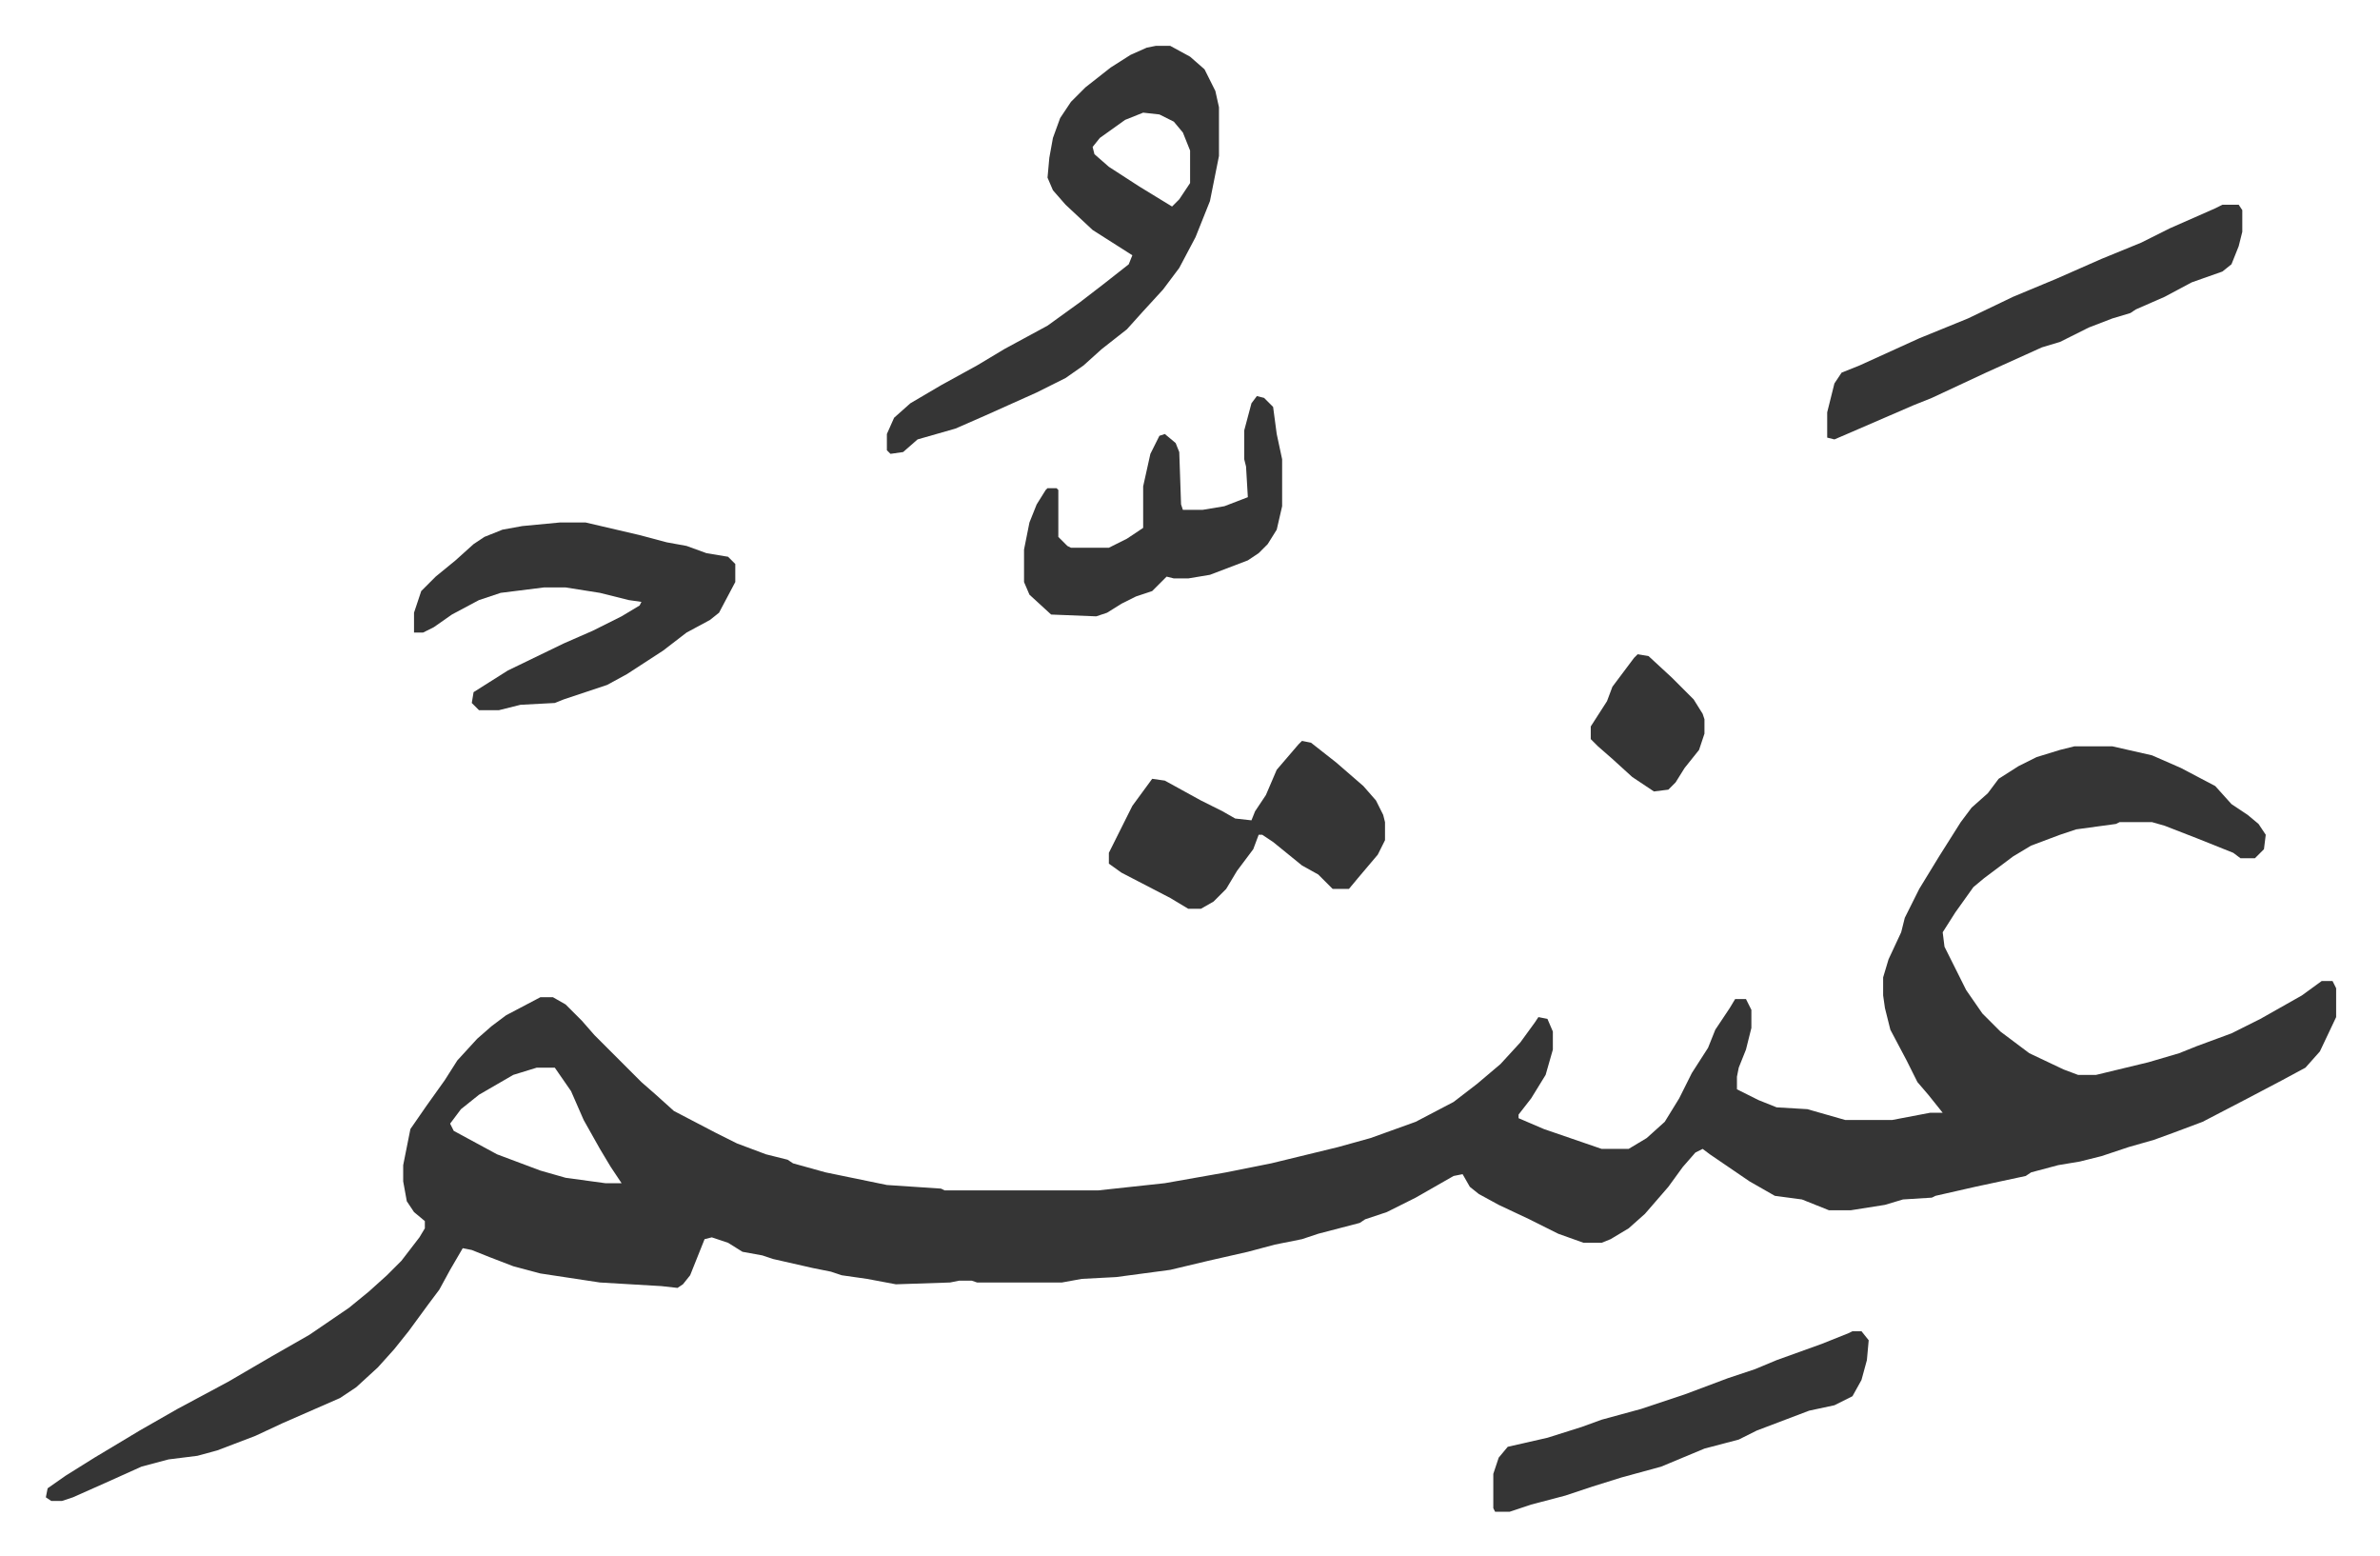
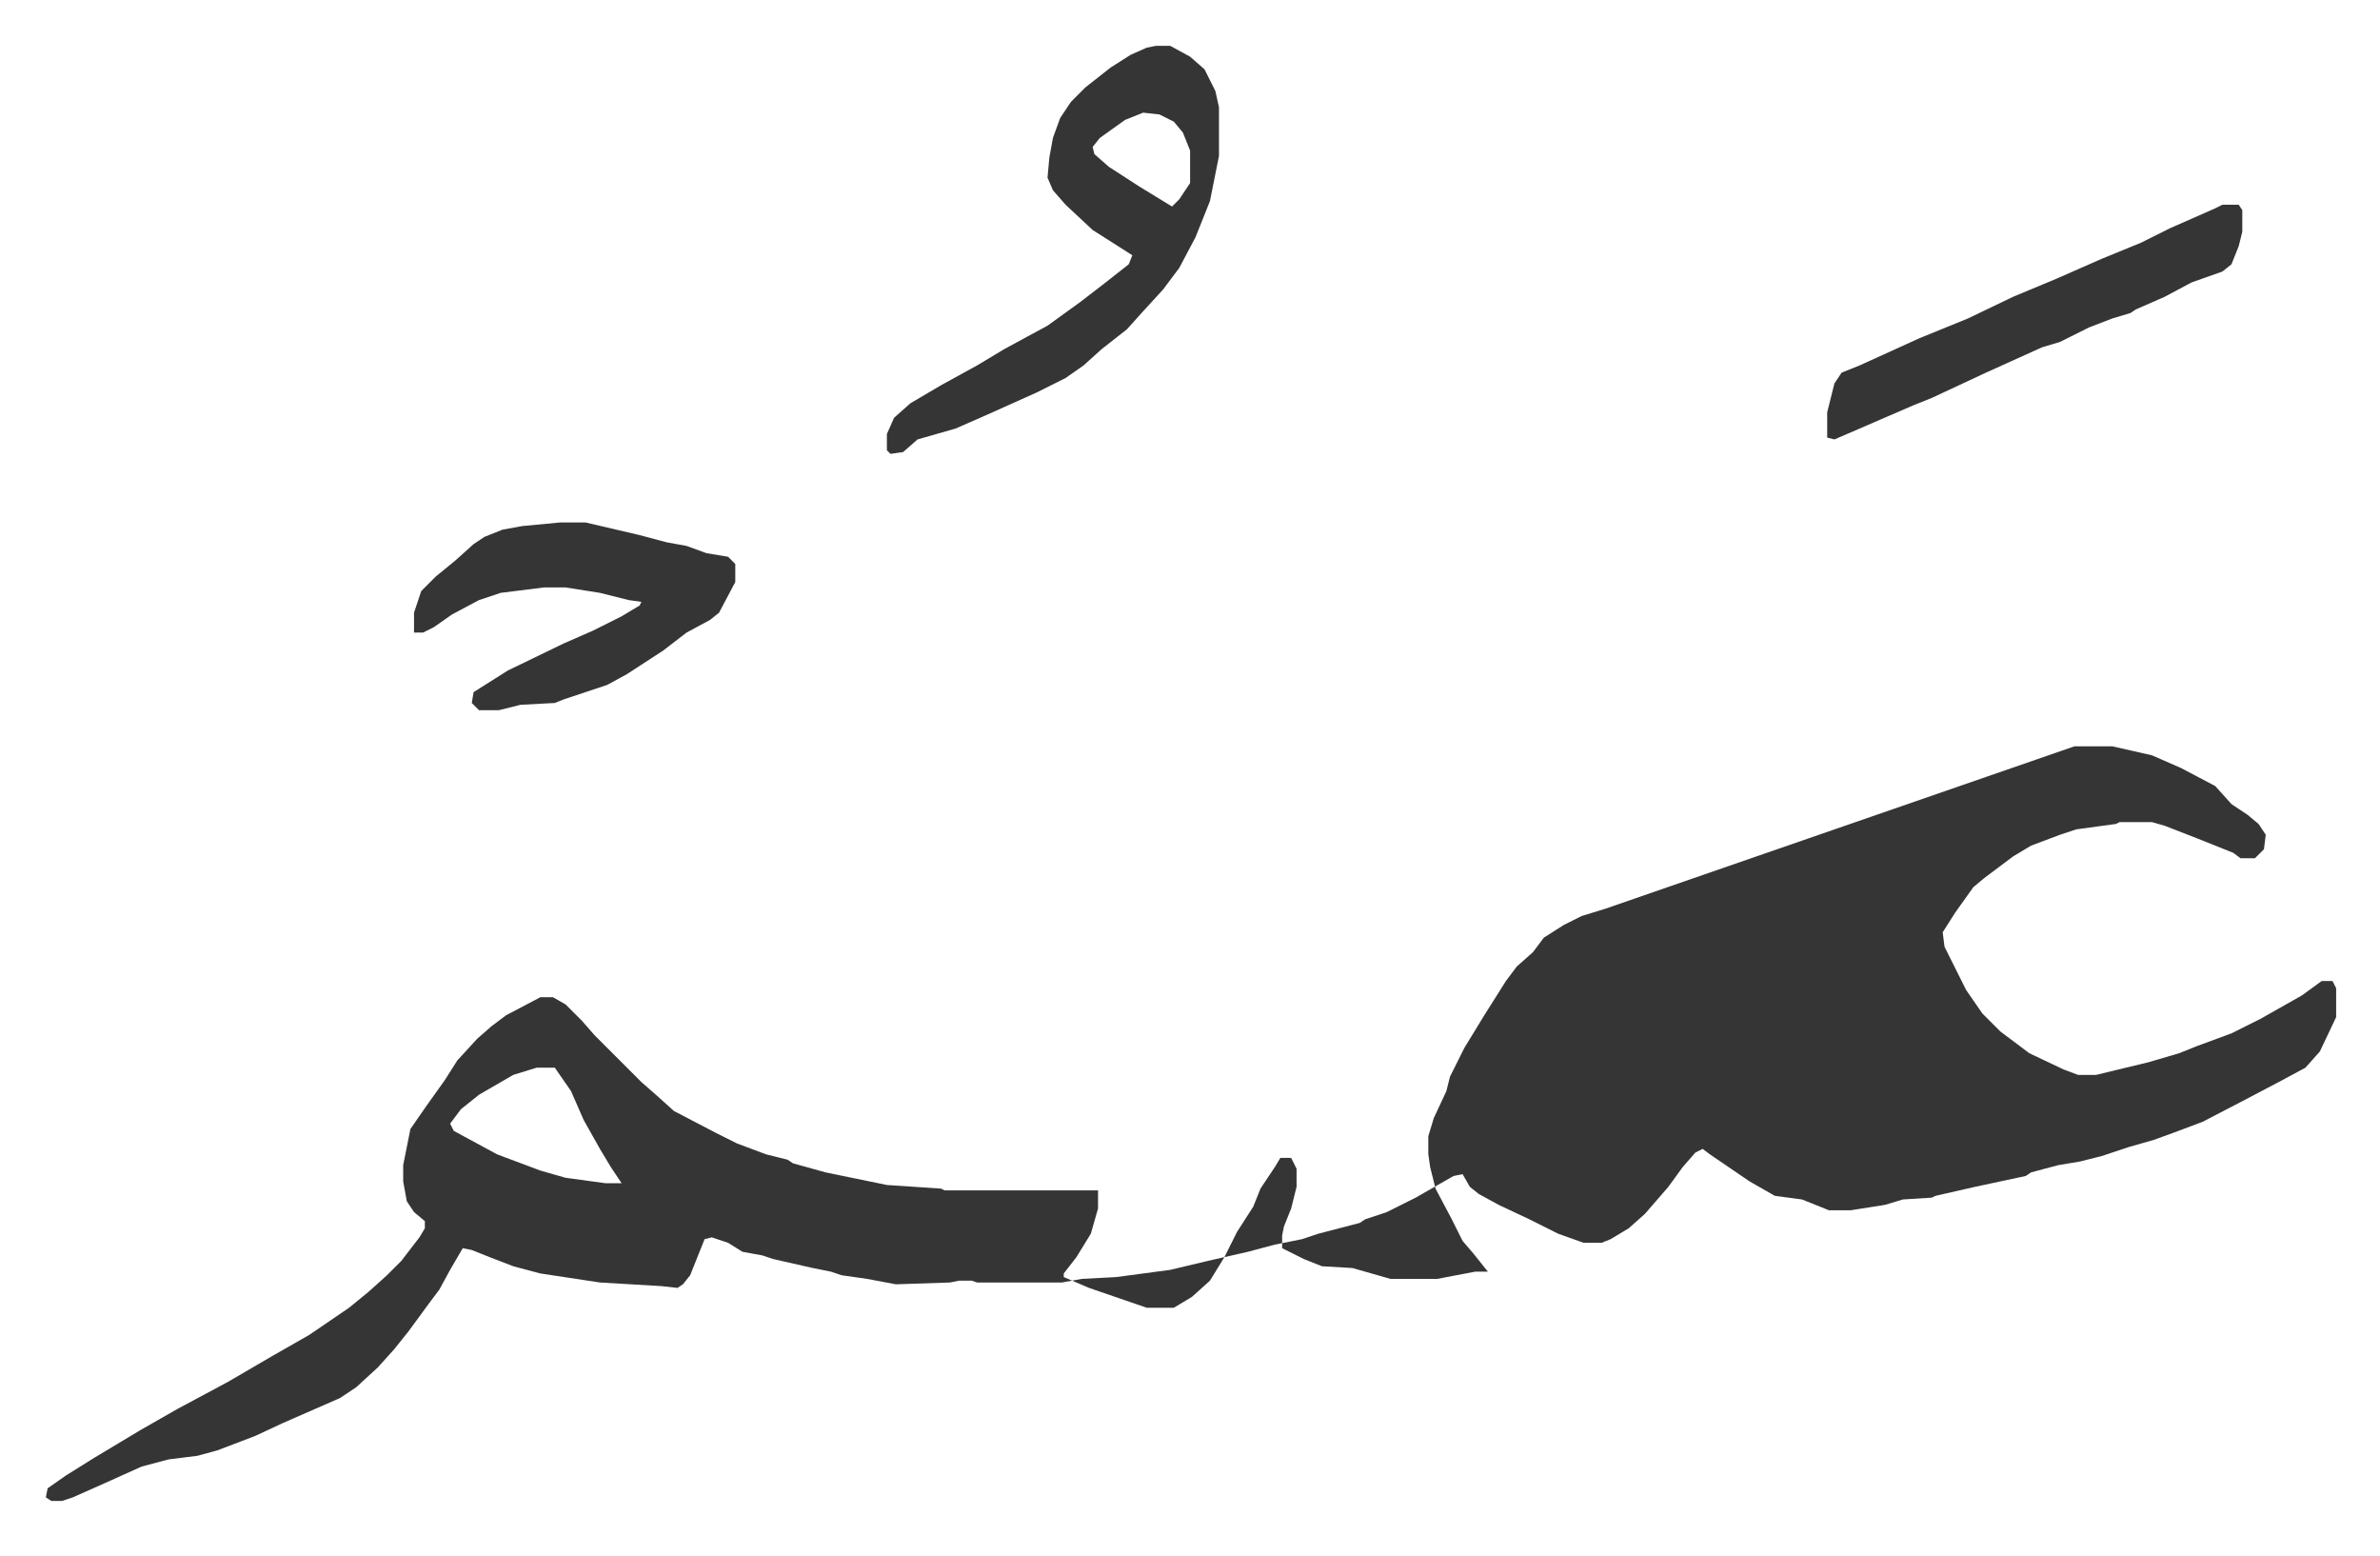
<svg xmlns="http://www.w3.org/2000/svg" viewBox="-25.4 300.6 1318.7 861.7">
-   <path fill="#353535" id="rule_normal" d="M1124 714h21l22 5 16 7 19 10 9 10 9 6 6 5 4 6-1 8-5 5h-8l-4-3-20-8-18-7-7-2h-18l-2 1-22 3-9 3-16 6-10 6-16 12-6 5-10 14-7 11 1 8 12 24 9 13 10 10 16 12 19 9 8 3h10l29-7 17-5 10-4 19-7 16-8 23-13 11-8h6l2 4v16l-9 19-8 9-13 7-19 10-25 13-16 6-11 4-14 4-15 5-12 3-12 2-15 4-3 2-28 6-22 5-2 1-16 1-10 3-19 3h-12l-15-6-15-2-14-8-22-15-4-3-4 2-7 8-8 11-13 15-9 8-10 6-5 2h-10l-14-5-16-8-17-8-11-6-5-4-4-7-5 1-21 12-16 8-12 4-3 2-23 6-9 3-15 3-15 4-22 5-21 5-30 4-19 1-11 2h-47l-3-1h-7l-5 1-30 1-16-3-14-2-6-2-10-2-22-5-6-2-11-2-8-5-9-3-4 1-8 20-4 5-3 2-9-1-34-2-33-5-15-4-13-5-10-4-5-1-7 12-6 11-6 8-11 15-8 10-9 10-12 11-9 6-32 14-15 7-21 8-11 3-16 2-15 4-20 9-18 8-6 2H3l-3-2 1-5 10-7 16-10 25-15 21-12 28-15 24-14 21-12 22-15 11-9 10-9 8-8 10-13 3-5v-4l-6-5-4-6-2-11v-9l4-20 9-13 10-14 7-11 11-12 8-7 8-6 19-10h7l7 4 9 9 7 8 26 26 8 7 10 9 23 12 12 6 16 6 12 3 3 2 18 5 34 7 30 2 2 1h85l37-4 34-6 25-5 37-9 18-5 25-9 21-11 13-10 13-11 11-12 8-11 2-3 5 1 3 7v10l-4 14-8 13-7 9v2l14 6 32 11h15l10-6 10-9 8-13 7-14 9-14 4-10 8-12 3-5h6l3 6v10l-3 12-4 10-1 5v7l12 6 10 4 17 1 21 6h26l21-4h7l-8-10-6-7-6-12-9-17-3-12-1-7v-10l3-10 7-15 2-8 8-16 11-18 12-19 6-8 9-8 6-8 11-7 10-5 13-4zM272 892l-13 4-19 11-10 8-6 8 2 4 24 13 24 9 14 4 22 3h9l-6-9-6-10-9-16-7-16-9-13zm343-566h8l11 6 8 7 6 12 2 9v27l-5 25-8 20-9 17-9 12-11 12-9 10-14 11-10 9-10 7-16 8-29 13-16 7-21 6-8 7-7 1-2-2v-9l4-9 9-8 17-10 20-11 15-9 24-13 18-13 13-10 14-11 2-5-22-14-15-14-7-8-3-7 1-11 2-11 4-11 6-9 8-8 14-11 11-7 9-4zm-7 37-10 4-14 10-4 5 1 4 8 7 17 11 18 11 4-4 6-9v-18l-4-10-5-6-8-4zM285 590h14l30 7 15 4 11 2 11 4 12 2 4 4v10l-9 17-5 4-13 7-13 10-20 13-11 6-24 8-5 2-19 1-12 3h-11l-4-4 1-6 19-12 31-15 16-7 16-8 10-6 1-2-7-1-16-4-19-3h-12l-24 3-12 4-15 8-10 7-6 3h-5v-11l4-12 8-8 11-9 10-9 6-4 10-4 11-2zm921-176h9l2 3v12l-2 8-4 10-5 4-17 6-15 8-16 7-3 2-10 3-13 5-10 5-6 3-10 3-31 14-15 7-15 7-10 4-37 16-7 3-4-1v-14l4-16 4-6 10-4 33-15 27-11 25-12 24-10 25-11 22-9 16-8 25-11z" />
-   <path fill="#353535" id="rule_normal" d="m696 711 5 1 14 11 15 13 7 8 4 8 1 4v10l-4 8-11 13-5 6h-9l-8-8-9-5-16-13-6-4h-2l-3 8-9 12-6 10-7 7-7 4h-7l-10-6-27-14-7-5v-6l13-26 11-15 7 1 20 11 12 6 7 4 9 1 2-5 6-9 6-14 12-14zm305 327h5l4 5-1 11-3 11-5 9-10 5-14 3-29 11-10 5-19 5-12 5-12 5-22 6-16 5-15 5-19 5-12 4h-8l-1-2v-19l3-9 5-6 22-5 19-6 11-4 22-6 24-8 24-9 15-5 12-5 25-9 15-6zM671 520l4 1 5 5 2 15 3 14v26l-3 13-5 8-5 5-6 4-21 8-12 2h-8l-4-1-8 8-9 3-8 4-8 5-6 2-25-1-12-11-3-7v-18l3-15 4-10 5-8 1-1h5l1 1v26l5 5 2 1h21l10-5 9-6v-23l2-9 2-9 5-10 3-1 6 5 2 5 1 29 1 3h11l12-2 13-5-1-17-1-4v-16l4-15zm211 143 6 1 13 12 12 12 5 8 1 3v8l-3 9-8 10-5 8-4 4-8 1-12-8-11-10-8-7-4-4v-7l9-14 3-8 12-16z" />
+   <path fill="#353535" id="rule_normal" d="M1124 714h21l22 5 16 7 19 10 9 10 9 6 6 5 4 6-1 8-5 5h-8l-4-3-20-8-18-7-7-2h-18l-2 1-22 3-9 3-16 6-10 6-16 12-6 5-10 14-7 11 1 8 12 24 9 13 10 10 16 12 19 9 8 3h10l29-7 17-5 10-4 19-7 16-8 23-13 11-8h6l2 4v16l-9 19-8 9-13 7-19 10-25 13-16 6-11 4-14 4-15 5-12 3-12 2-15 4-3 2-28 6-22 5-2 1-16 1-10 3-19 3h-12l-15-6-15-2-14-8-22-15-4-3-4 2-7 8-8 11-13 15-9 8-10 6-5 2h-10l-14-5-16-8-17-8-11-6-5-4-4-7-5 1-21 12-16 8-12 4-3 2-23 6-9 3-15 3-15 4-22 5-21 5-30 4-19 1-11 2h-47l-3-1h-7l-5 1-30 1-16-3-14-2-6-2-10-2-22-5-6-2-11-2-8-5-9-3-4 1-8 20-4 5-3 2-9-1-34-2-33-5-15-4-13-5-10-4-5-1-7 12-6 11-6 8-11 15-8 10-9 10-12 11-9 6-32 14-15 7-21 8-11 3-16 2-15 4-20 9-18 8-6 2H3l-3-2 1-5 10-7 16-10 25-15 21-12 28-15 24-14 21-12 22-15 11-9 10-9 8-8 10-13 3-5v-4l-6-5-4-6-2-11v-9l4-20 9-13 10-14 7-11 11-12 8-7 8-6 19-10h7l7 4 9 9 7 8 26 26 8 7 10 9 23 12 12 6 16 6 12 3 3 2 18 5 34 7 30 2 2 1h85v10l-4 14-8 13-7 9v2l14 6 32 11h15l10-6 10-9 8-13 7-14 9-14 4-10 8-12 3-5h6l3 6v10l-3 12-4 10-1 5v7l12 6 10 4 17 1 21 6h26l21-4h7l-8-10-6-7-6-12-9-17-3-12-1-7v-10l3-10 7-15 2-8 8-16 11-18 12-19 6-8 9-8 6-8 11-7 10-5 13-4zM272 892l-13 4-19 11-10 8-6 8 2 4 24 13 24 9 14 4 22 3h9l-6-9-6-10-9-16-7-16-9-13zm343-566h8l11 6 8 7 6 12 2 9v27l-5 25-8 20-9 17-9 12-11 12-9 10-14 11-10 9-10 7-16 8-29 13-16 7-21 6-8 7-7 1-2-2v-9l4-9 9-8 17-10 20-11 15-9 24-13 18-13 13-10 14-11 2-5-22-14-15-14-7-8-3-7 1-11 2-11 4-11 6-9 8-8 14-11 11-7 9-4zm-7 37-10 4-14 10-4 5 1 4 8 7 17 11 18 11 4-4 6-9v-18l-4-10-5-6-8-4zM285 590h14l30 7 15 4 11 2 11 4 12 2 4 4v10l-9 17-5 4-13 7-13 10-20 13-11 6-24 8-5 2-19 1-12 3h-11l-4-4 1-6 19-12 31-15 16-7 16-8 10-6 1-2-7-1-16-4-19-3h-12l-24 3-12 4-15 8-10 7-6 3h-5v-11l4-12 8-8 11-9 10-9 6-4 10-4 11-2zm921-176h9l2 3v12l-2 8-4 10-5 4-17 6-15 8-16 7-3 2-10 3-13 5-10 5-6 3-10 3-31 14-15 7-15 7-10 4-37 16-7 3-4-1v-14l4-16 4-6 10-4 33-15 27-11 25-12 24-10 25-11 22-9 16-8 25-11z" />
</svg>